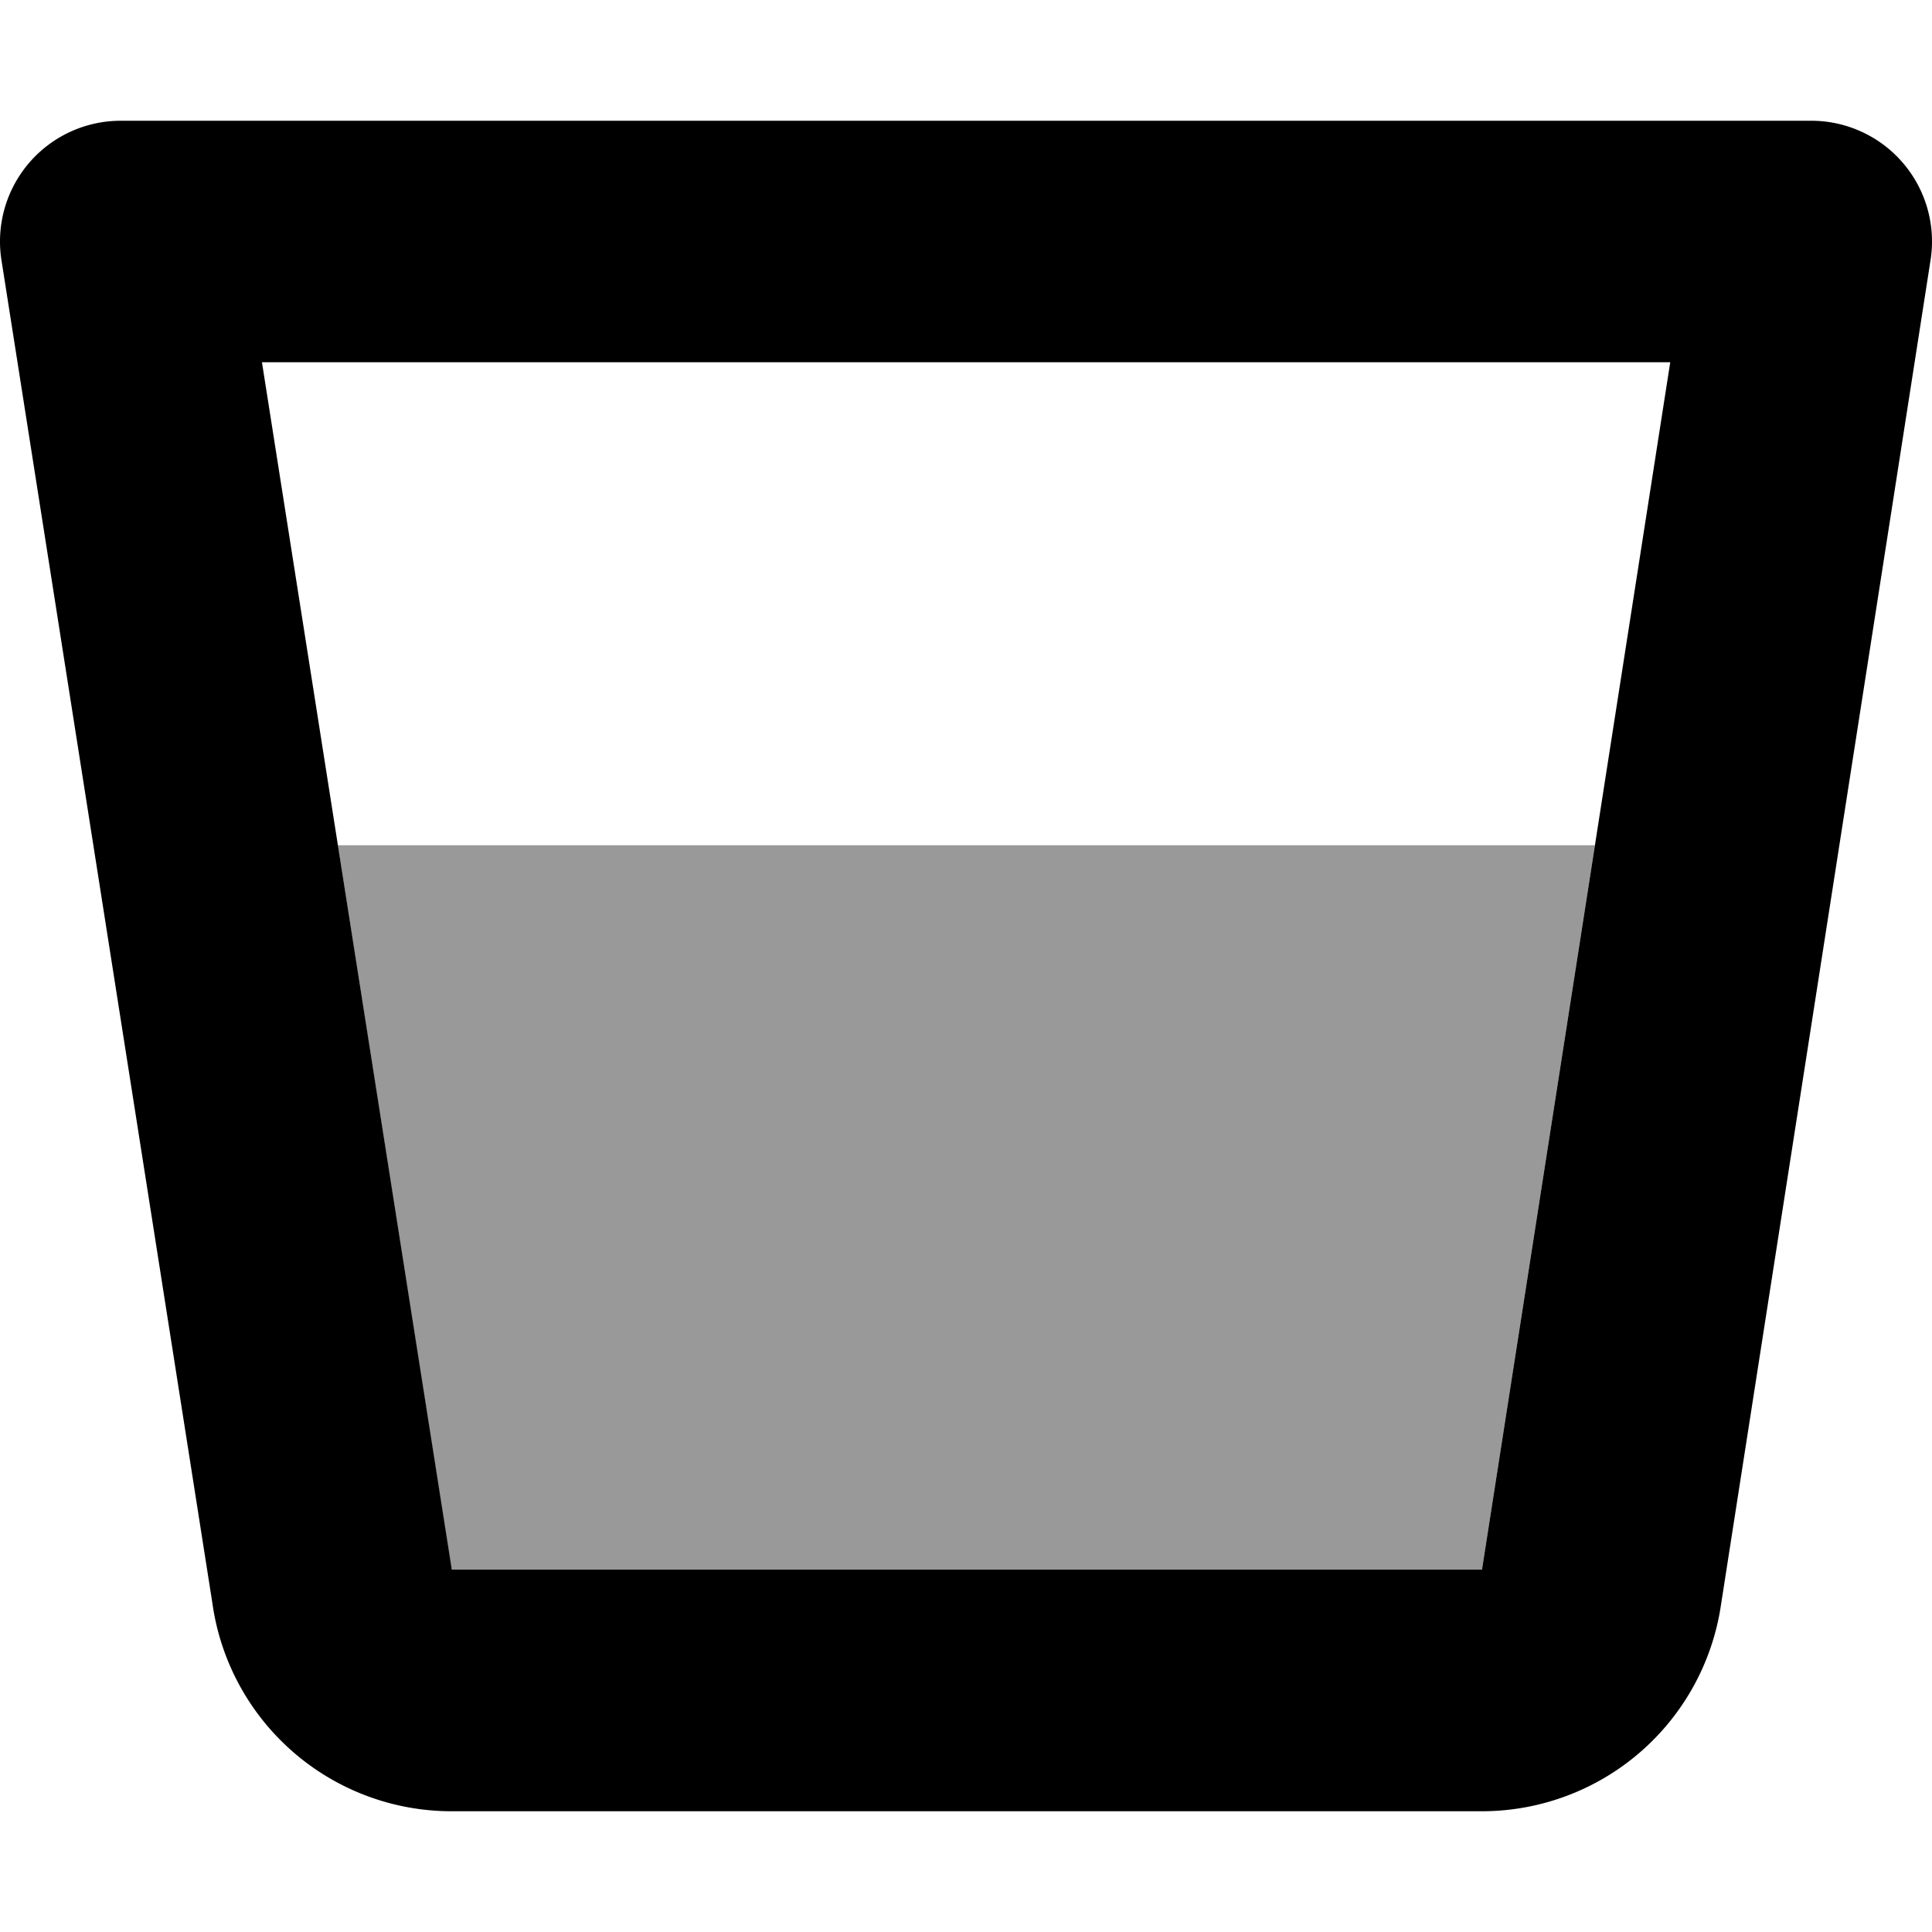
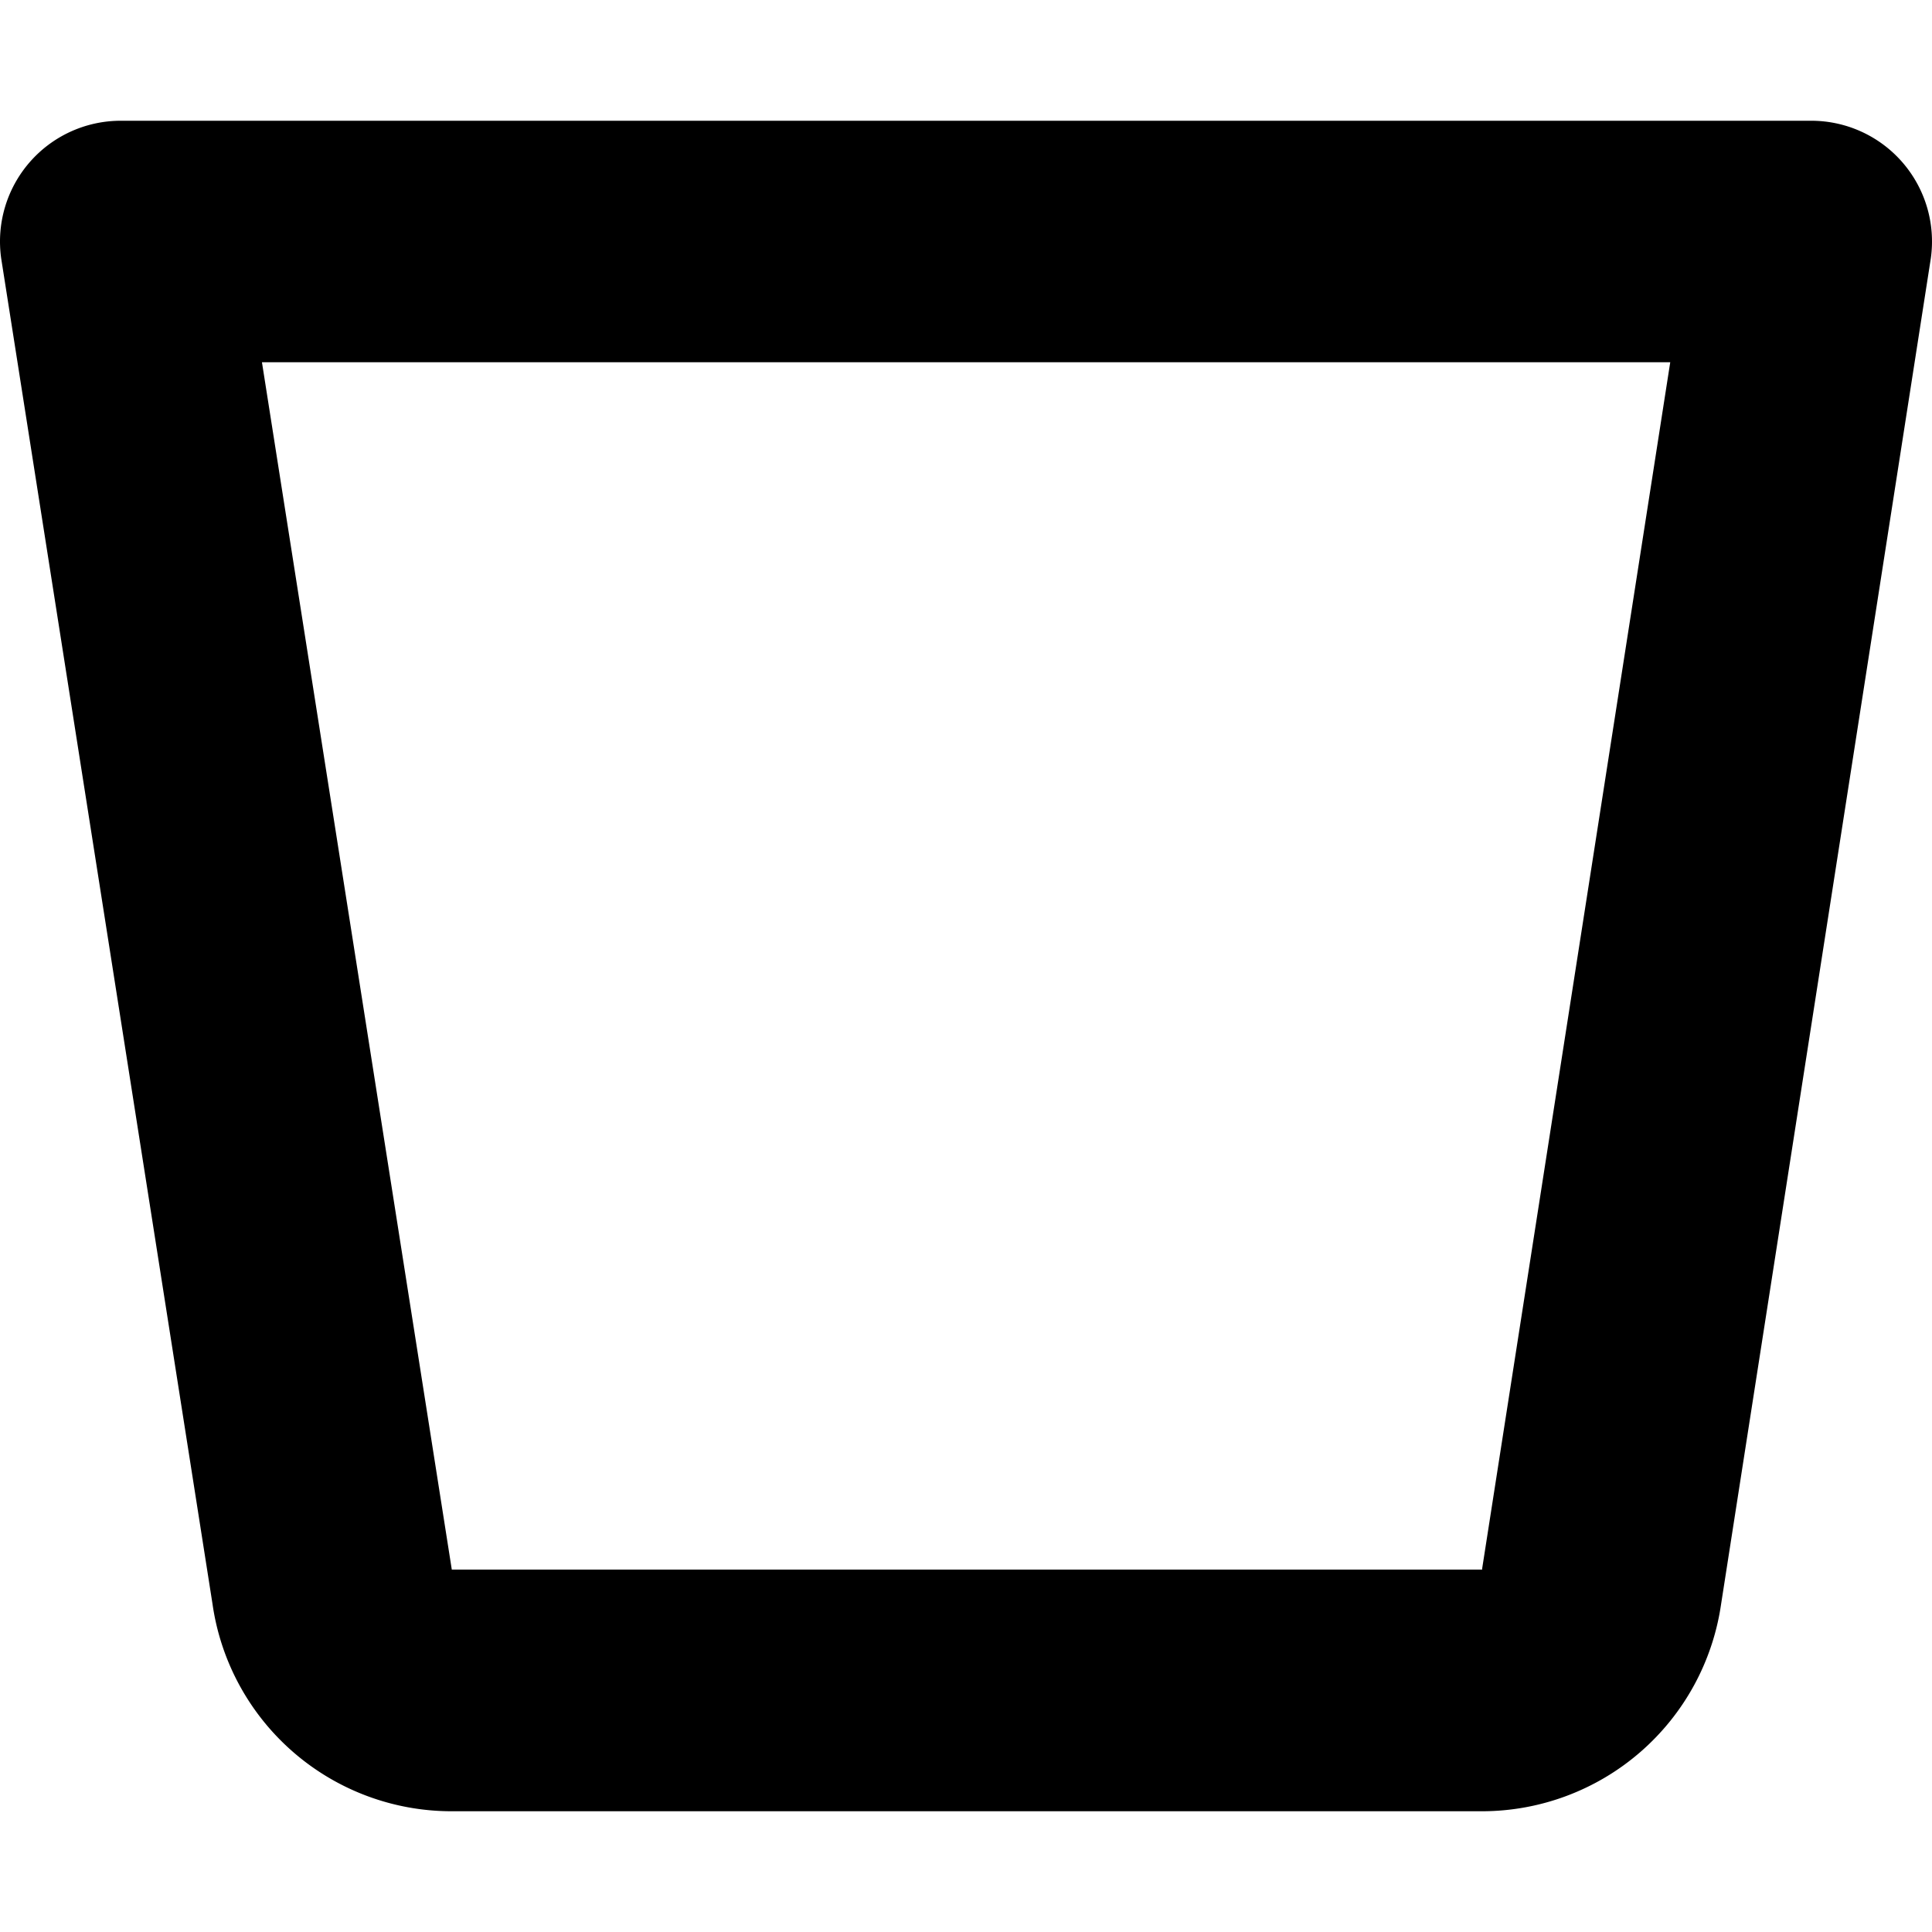
<svg xmlns="http://www.w3.org/2000/svg" viewBox="0 0 512 512">
  <defs>
    <style>.fa-secondary{opacity:.4}</style>
  </defs>
-   <path d="M119.53 415.15L89.52 224h333.15l-29.81 191.22-.07.43v.31H119.73l-.06-.4z" class="fa-secondary" />
  <path d="M442.63 96l-49.77 319.22-.07.43v.31H119.73l-.06-.4-.07-.44L69.42 96h373.21M480 32H32A32 32 0 0 0 .32 68.51l56 356.58A64 64 0 0 0 119.71 480h273a64.07 64.07 0 0 0 63.4-54.91l55.57-356.58A32 32 0 0 0 480 32z" class="fa-primary" />
</svg>